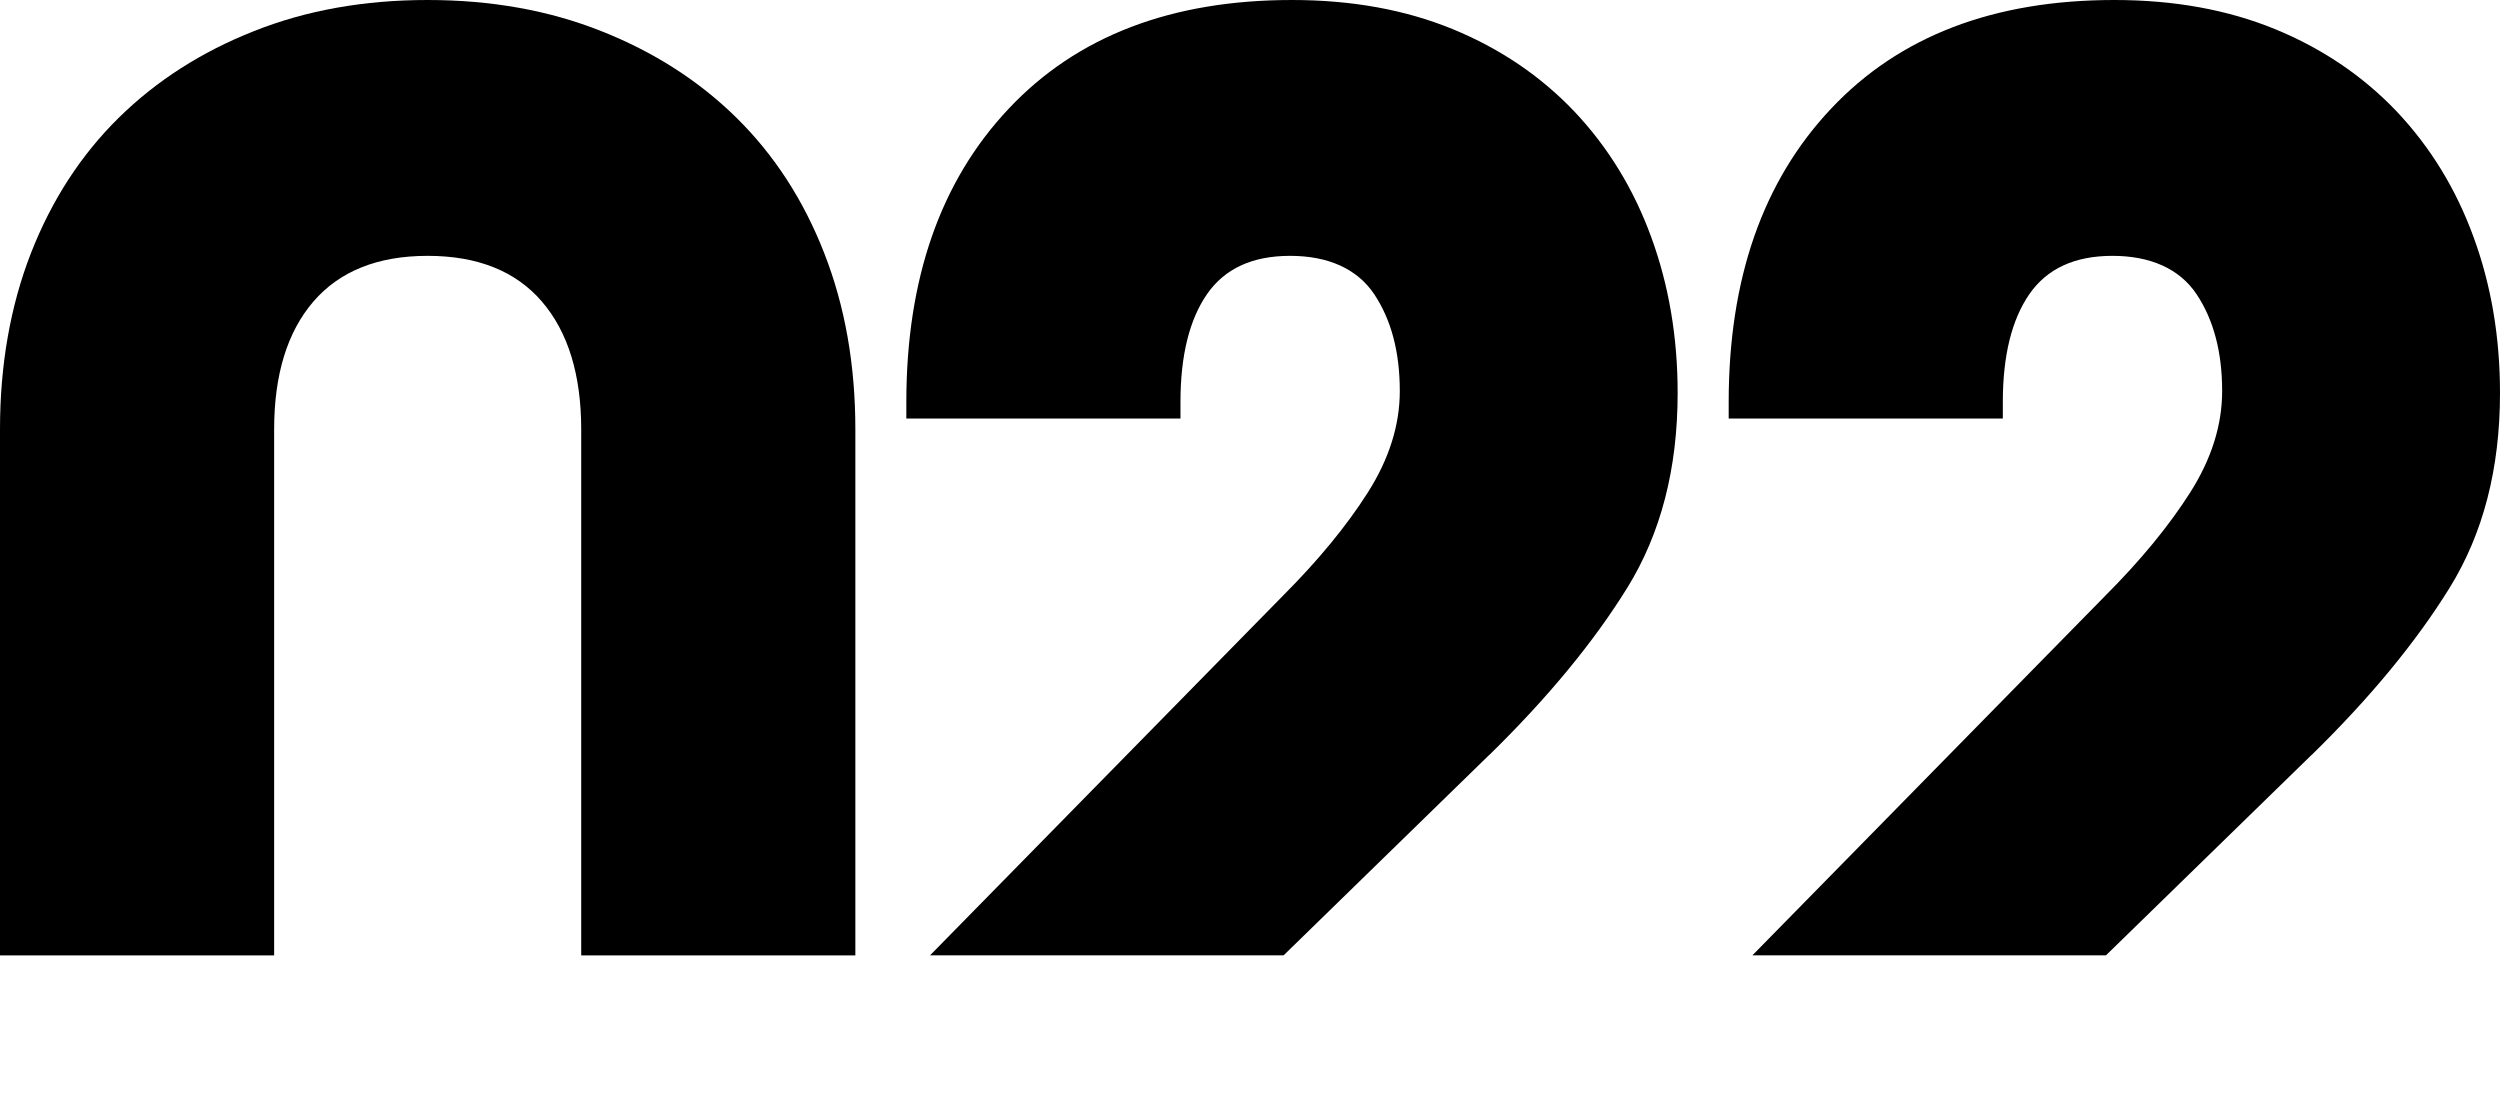
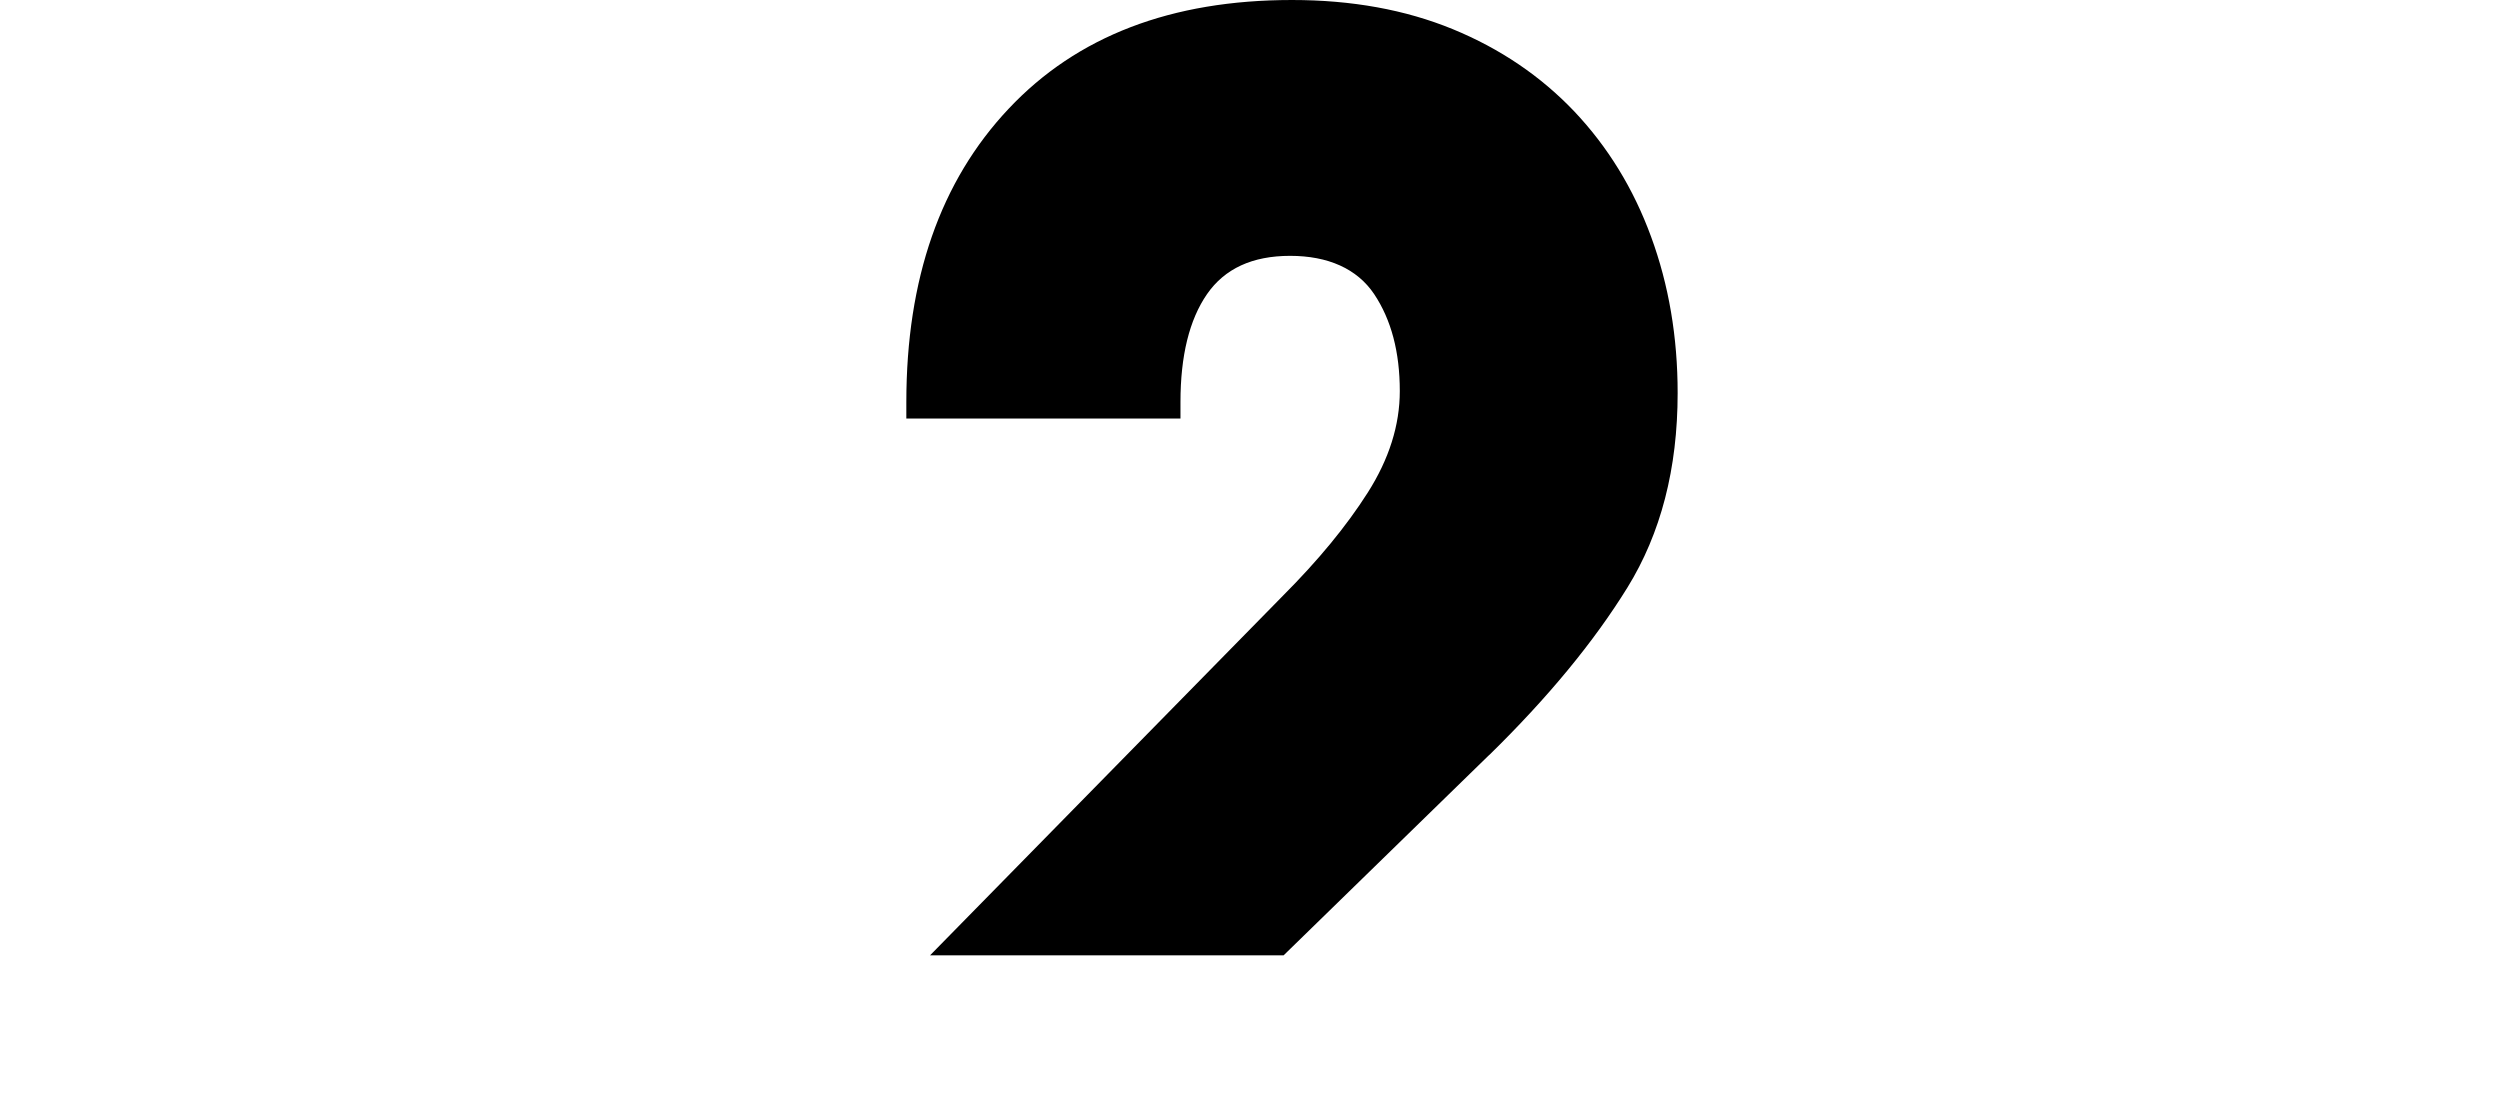
<svg xmlns="http://www.w3.org/2000/svg" id="Layer_1" viewBox="0 0 384.02 170.33">
  <path d="m228.78,115.96c8.99-8.8,16.05-17.37,21.2-25.7,5.14-8.32,7.72-18.28,7.72-29.89,0-8.61-1.36-16.61-4.08-24.01-2.71-7.4-6.65-13.8-11.79-19.24-5.15-5.41-11.37-9.64-18.67-12.64C215.87,1.49,207.64,0,198.46,0,179.93,0,165.42,5.55,154.94,16.7c-10.49,11.13-15.72,26.16-15.72,45.06v2.53h42.11v-2.53c0-7.11,1.36-12.64,4.07-16.57,2.72-3.93,6.97-5.89,12.77-5.89s10.29,1.96,12.92,5.89c2.62,3.93,3.93,8.89,3.93,14.88,0,5.25-1.65,10.44-4.91,15.58-3.28,5.16-7.63,10.44-13.06,15.88l-54.19,55.22h54.31l31.6-30.8Z" />
-   <path d="m355.1,115.96c8.99-8.8,16.05-17.37,21.2-25.7,5.14-8.32,7.72-18.28,7.72-29.89,0-8.61-1.36-16.61-4.08-24.01-2.71-7.4-6.65-13.8-11.79-19.24-5.15-5.41-11.37-9.64-18.67-12.64C342.19,1.49,333.95,0,324.78,0c-18.53,0-33.04,5.55-43.52,16.7-10.49,11.13-15.72,26.16-15.72,45.06v2.53h42.11v-2.53c0-7.11,1.36-12.64,4.07-16.57,2.72-3.93,6.97-5.89,12.77-5.89s10.29,1.96,12.92,5.89c2.62,3.93,3.93,8.89,3.93,14.88,0,5.25-1.65,10.44-4.91,15.58-3.28,5.16-7.63,10.44-13.06,15.88l-54.19,55.22h54.31l31.6-30.8Z" />
-   <path d="m131.39,65.97c0-9.92-1.59-18.94-4.78-27.08-3.18-8.16-7.68-15.08-13.47-20.79-5.8-5.71-12.74-10.14-20.78-13.32-8.05-3.2-16.94-4.78-26.68-4.78s-18.62,1.58-26.67,4.78c-8.05,3.18-14.98,7.61-20.78,13.32-5.8,5.71-10.29,12.64-13.48,20.79C1.59,47.02,0,56.05,0,65.97v80.79h42.11v-80.79c0-8.41,2.01-14.97,6.03-19.65,4.02-4.66,9.87-7.02,17.55-7.02s13.53,2.35,17.55,7.02c4.02,4.68,6.04,11.24,6.04,19.65v80.79h42.11v-80.79Z" />
</svg>